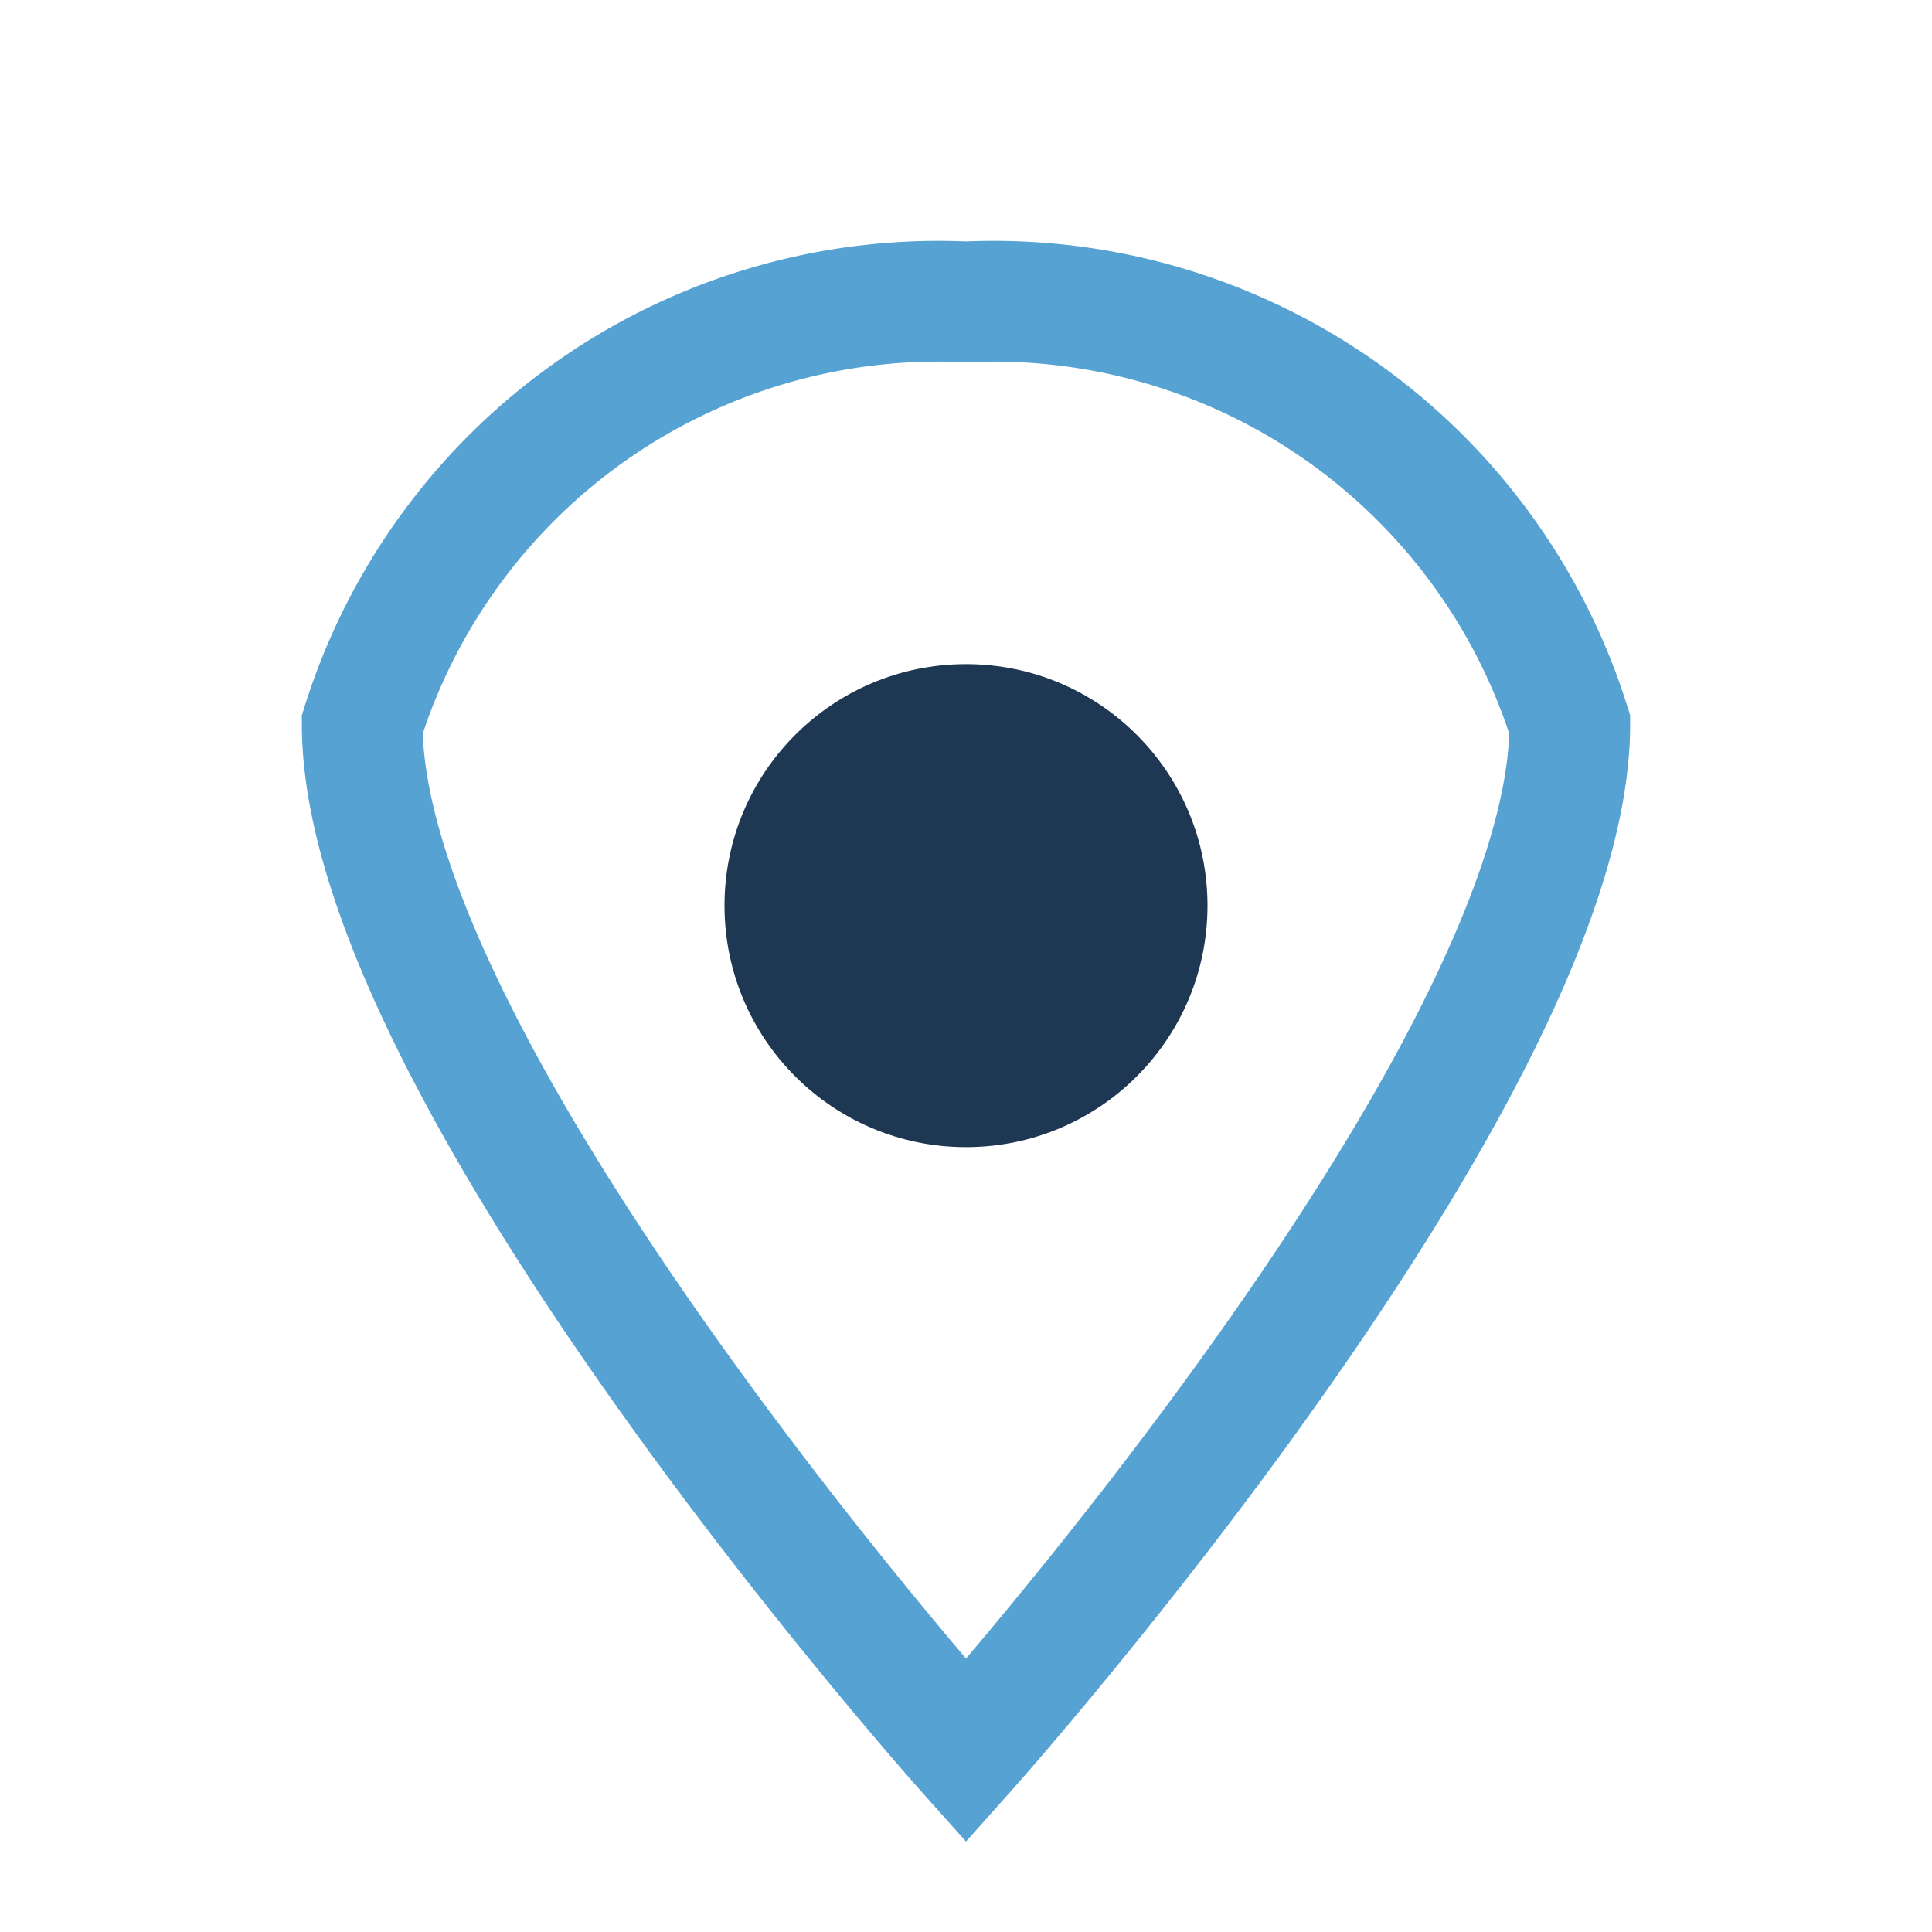
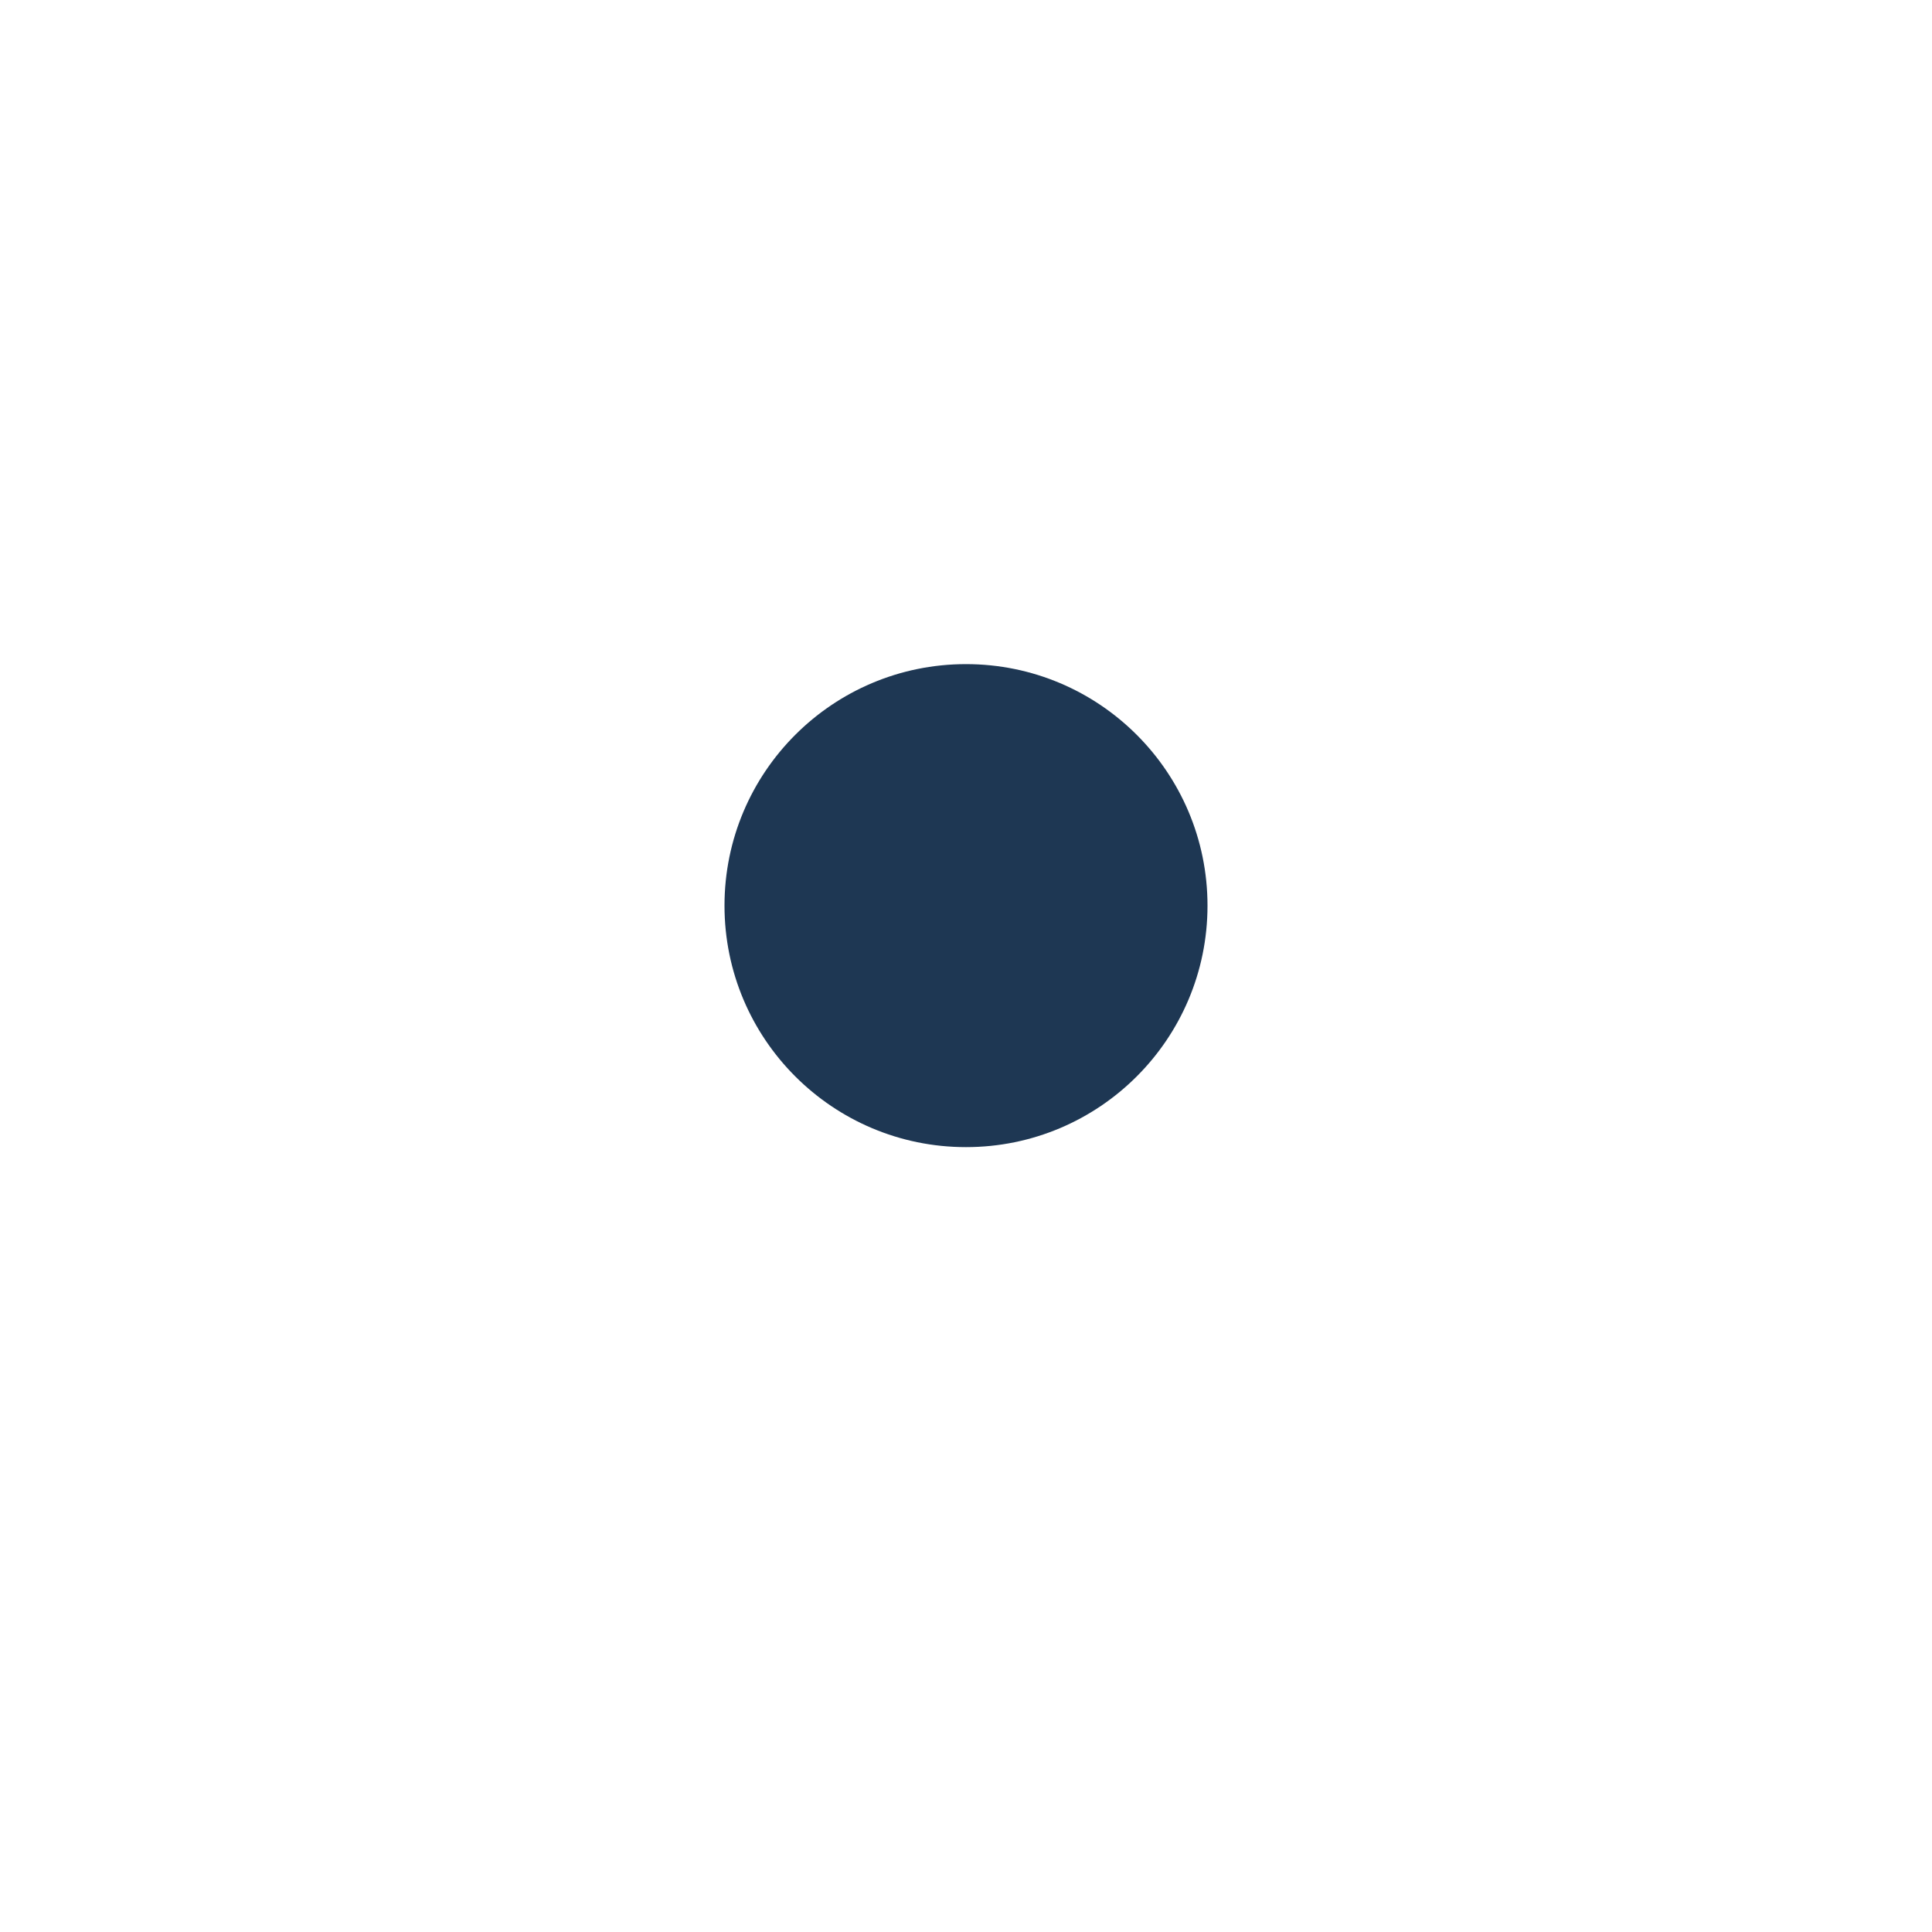
<svg xmlns="http://www.w3.org/2000/svg" viewBox="0 0 32 32" width="32" height="32">
-   <path fill="none" stroke="#55A2D3" stroke-width="2" d="M16 29s10-11.2 10-17A10 10 0 0016 5a10 10 0 00-10 7c0 5.8 10 17 10 17z" />
  <circle fill="#1E3753" cx="16" cy="15" r="4" />
</svg>